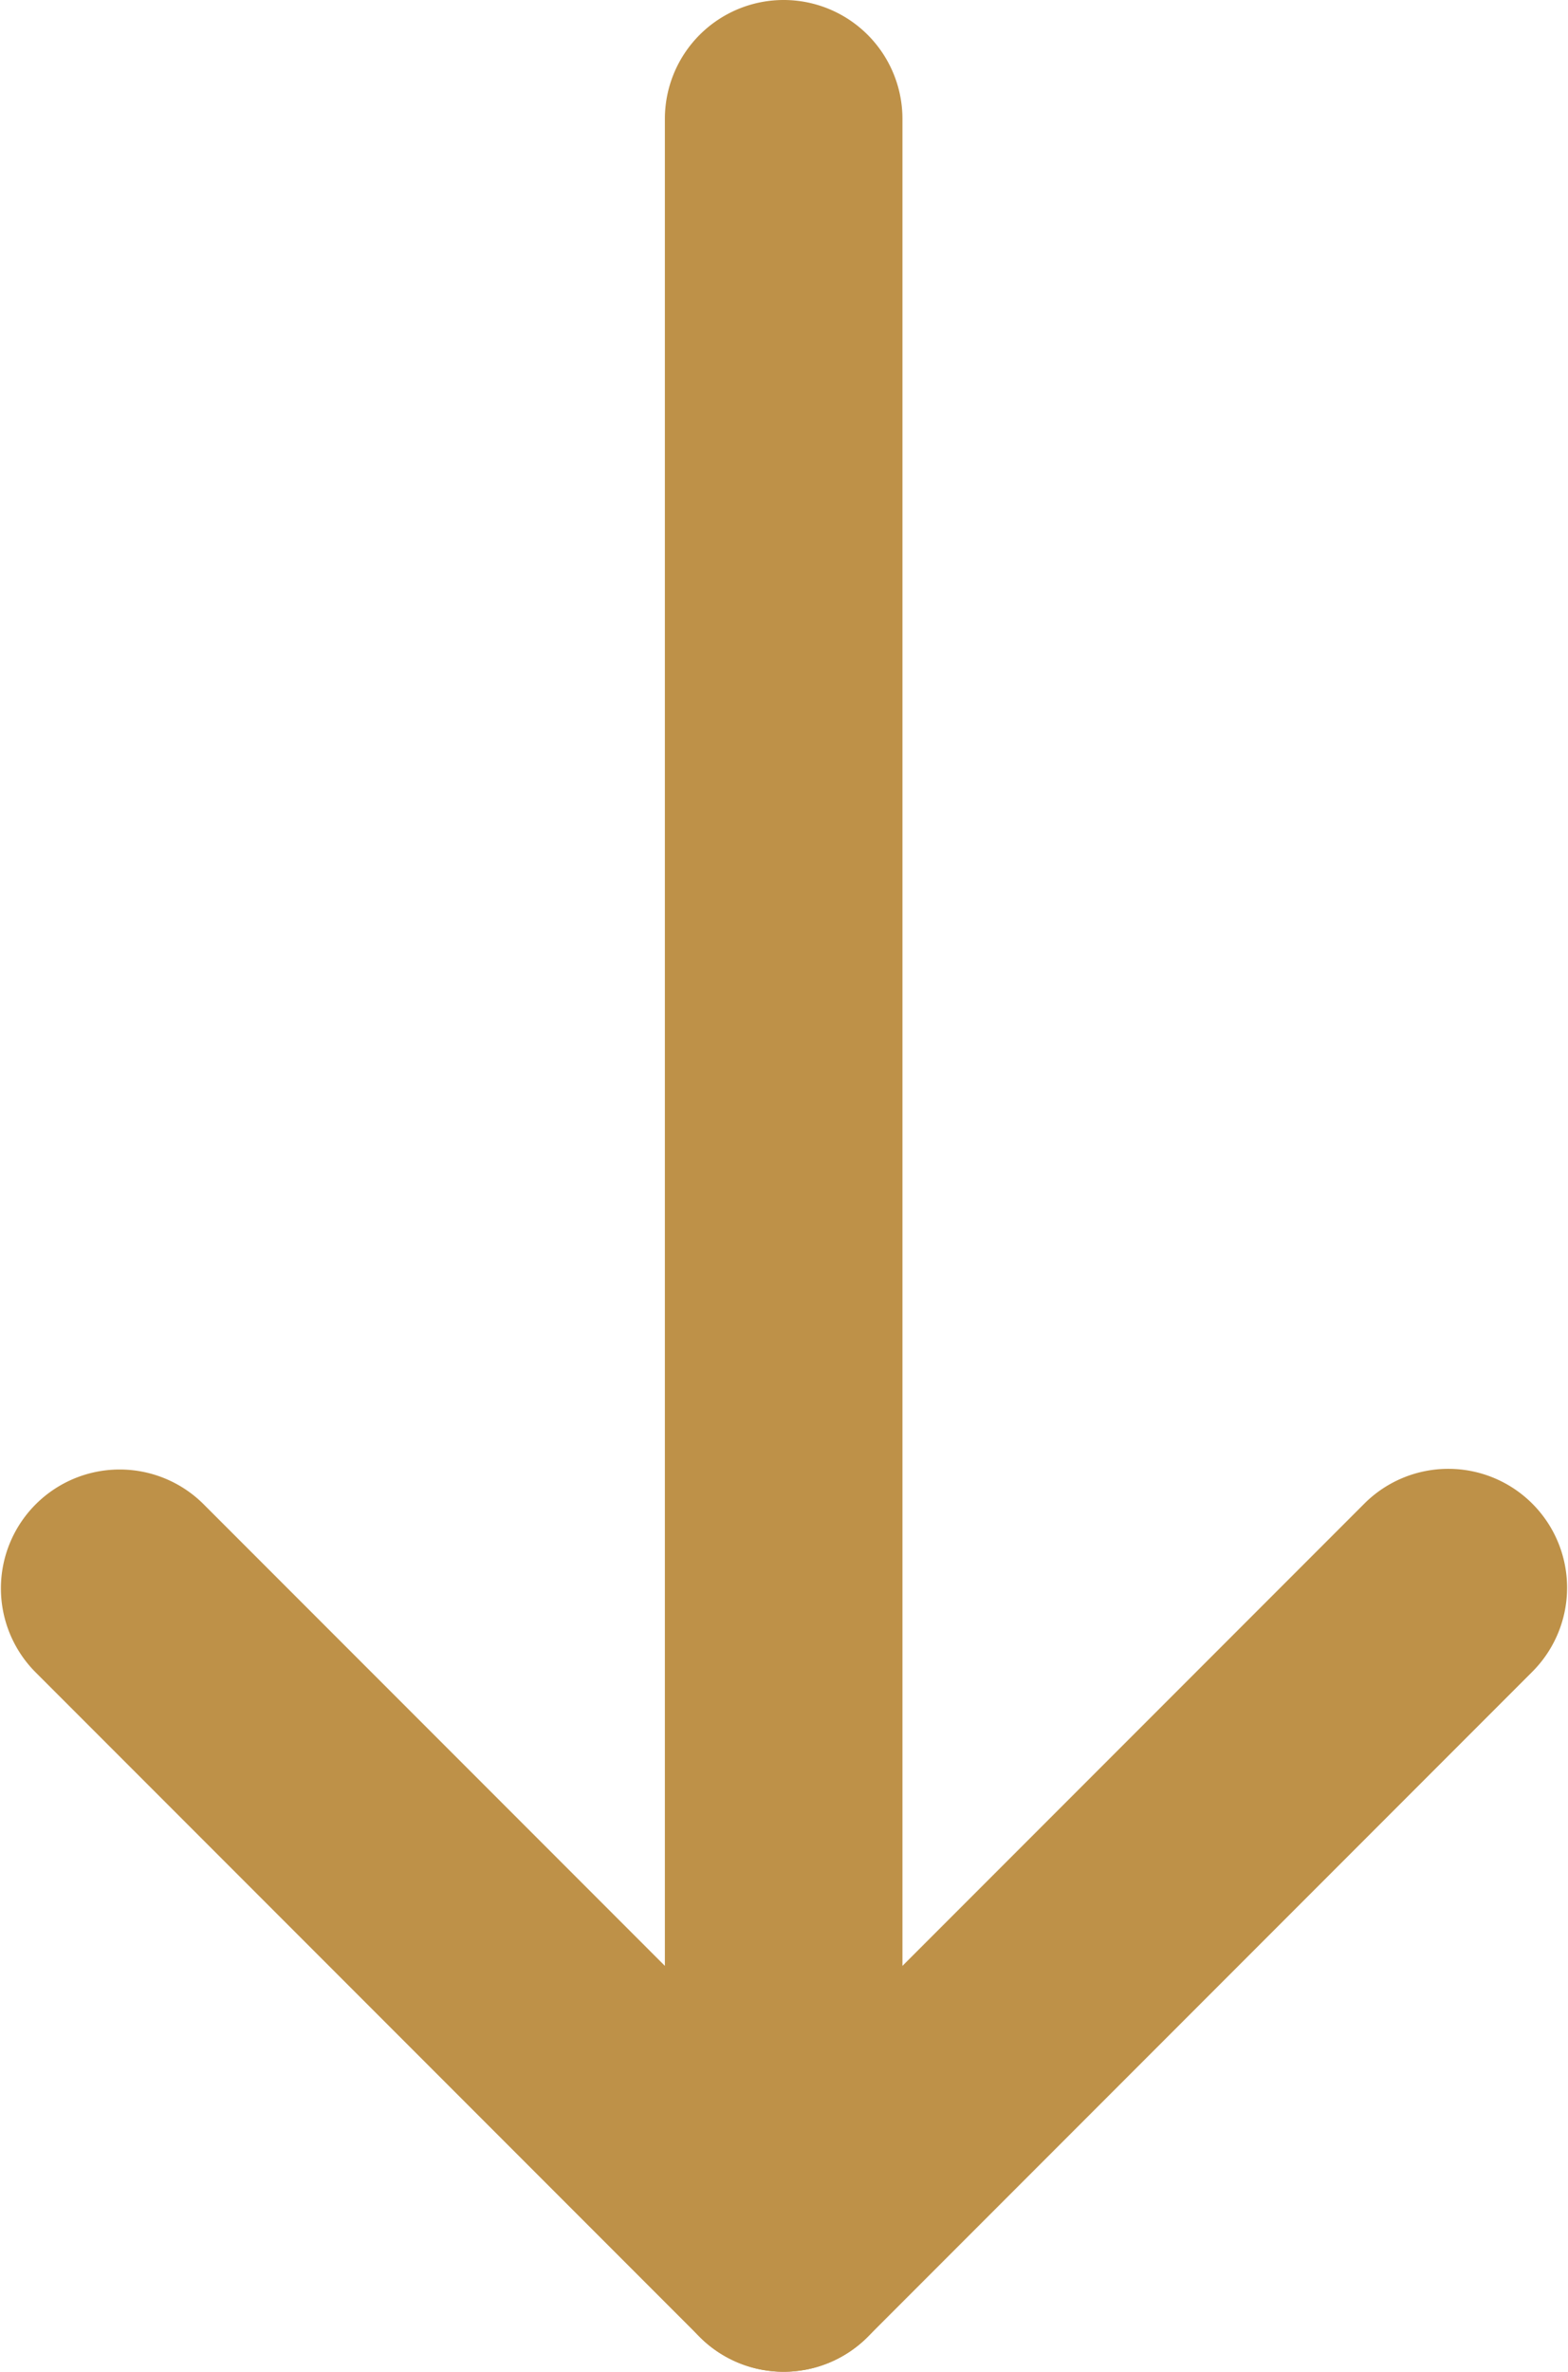
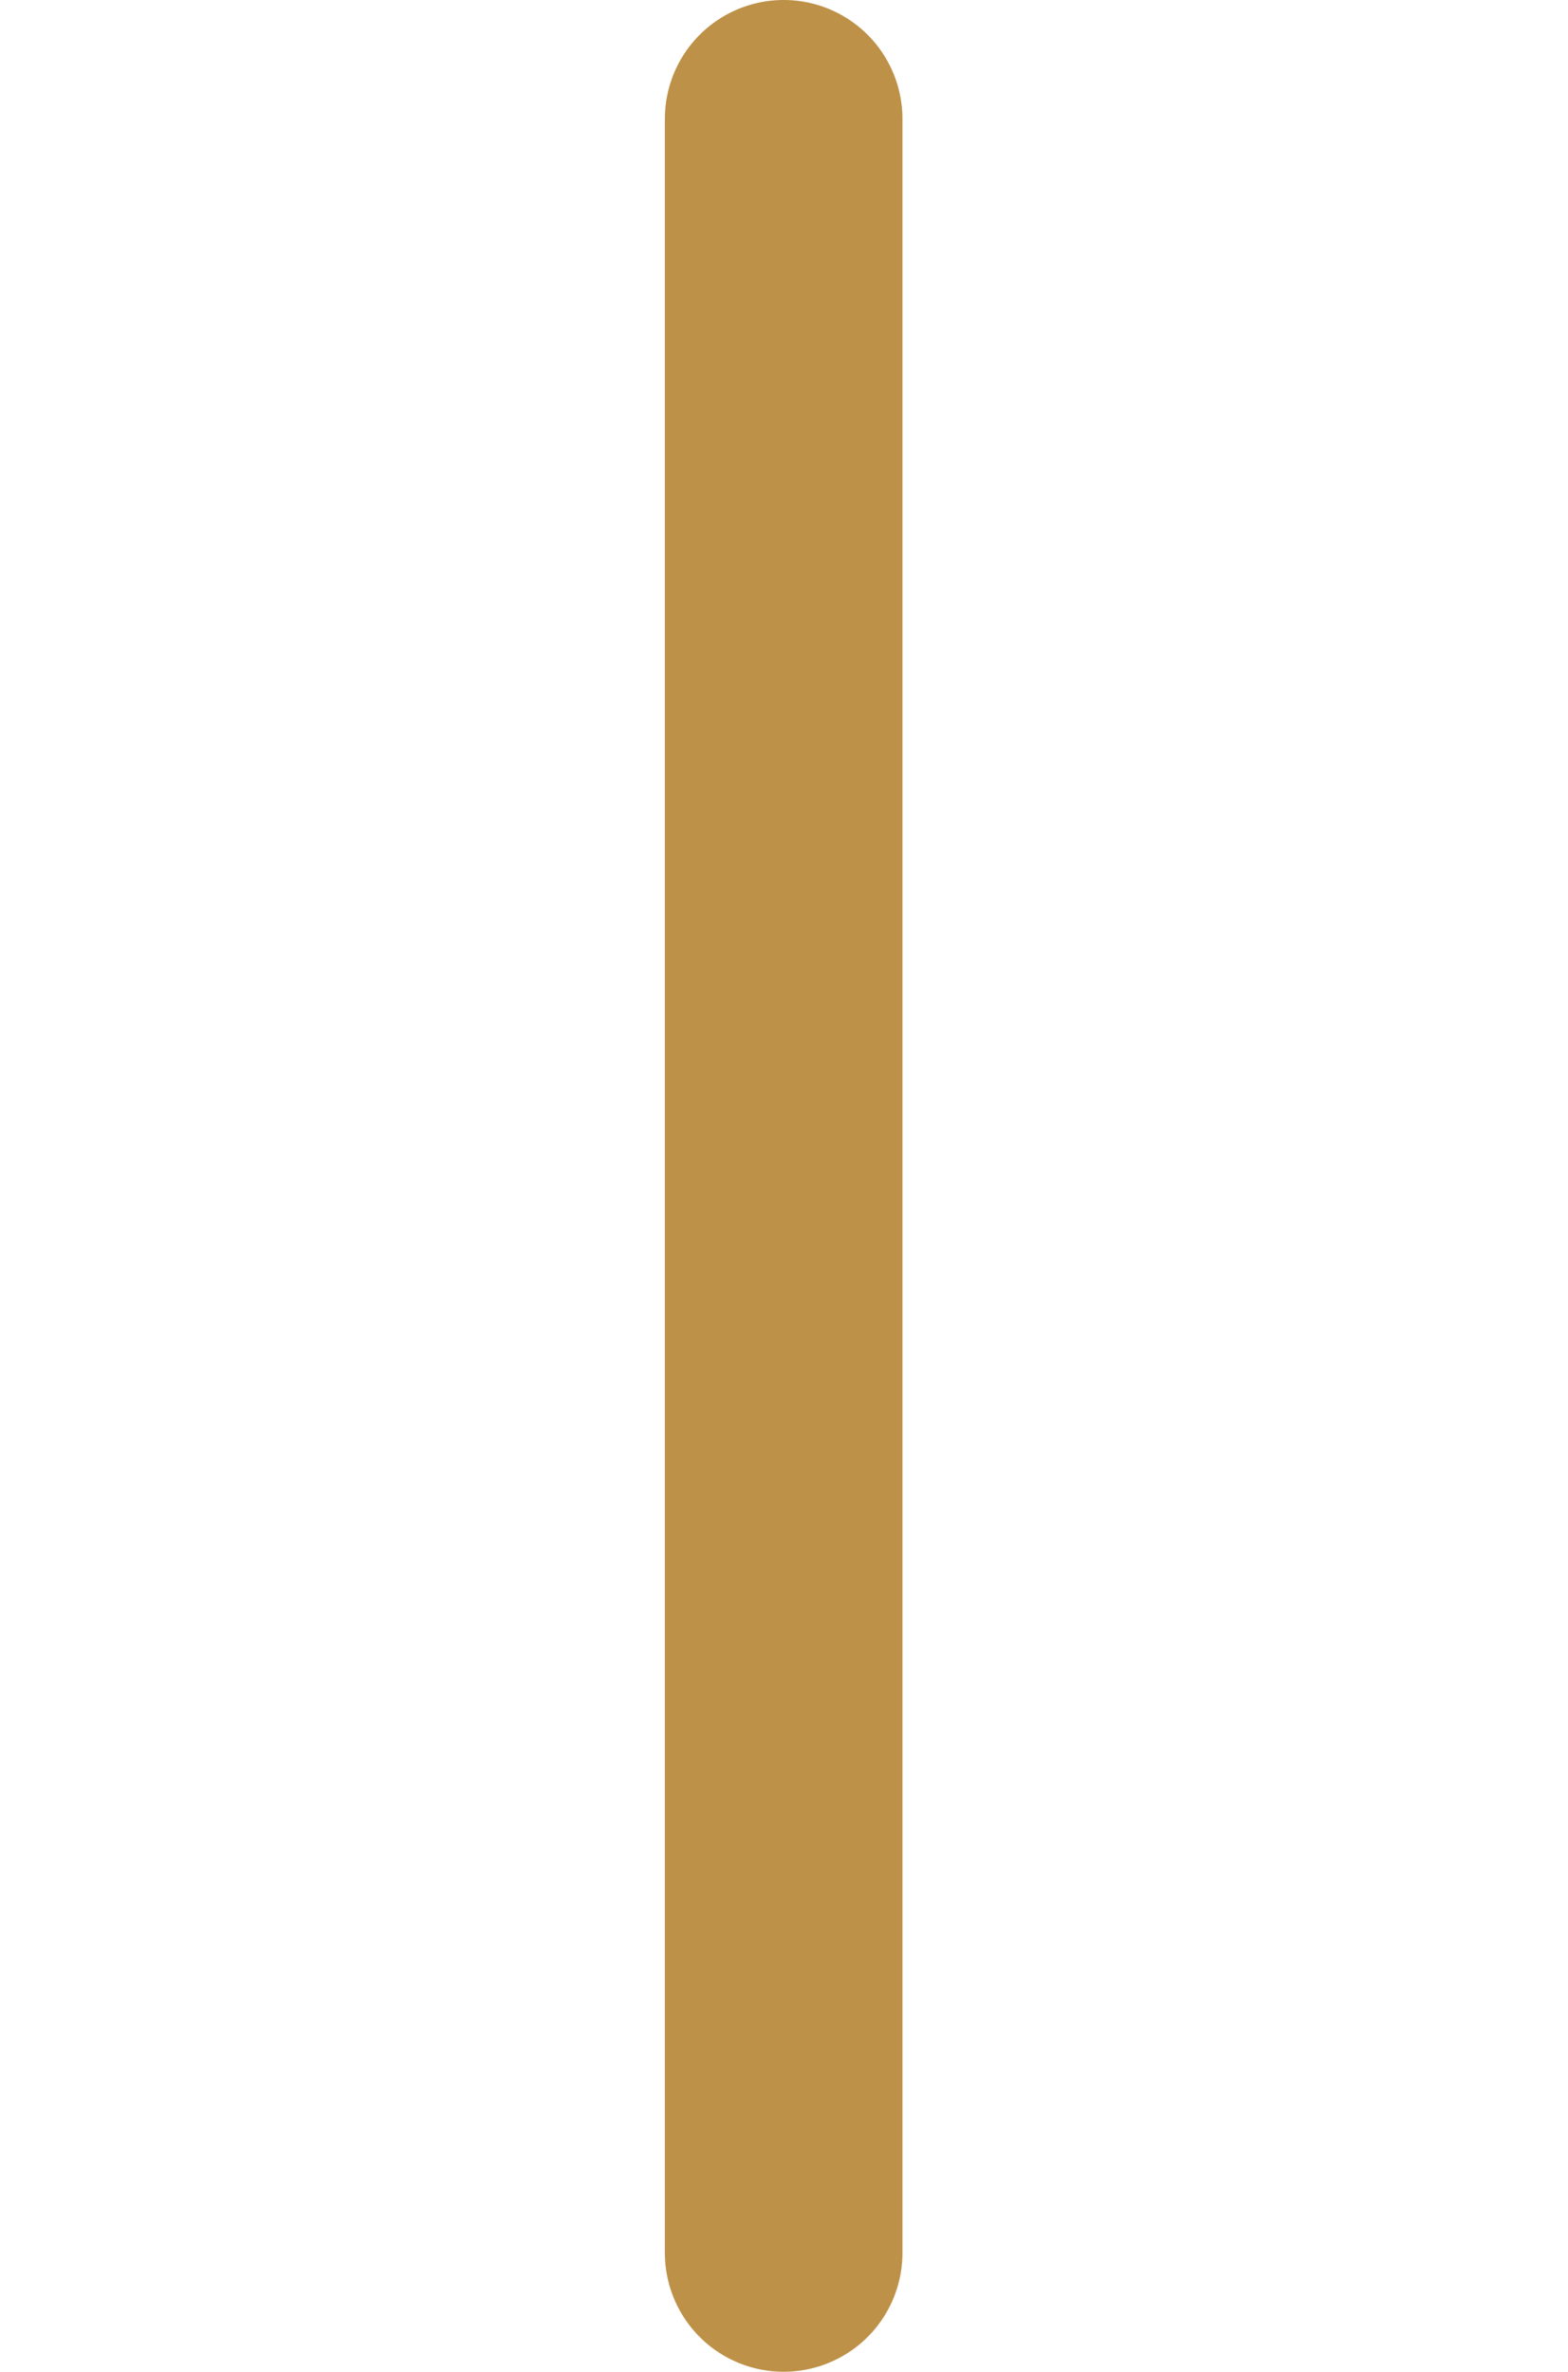
<svg xmlns="http://www.w3.org/2000/svg" viewBox="0 0 303.61 458.89">
  <g fill="#be9148">
    <path d="m151.74 458.89a23 23 0 0 1 -23-23v-412.89a23 23 0 0 1 46 0v412.89a23 23 0 0 1 -23 23z" />
-     <path d="m151.74 458.89a22.92 22.92 0 0 1 -16.26-6.74l-128.74-128.74a23 23 0 0 1 32.52-32.53l112.48 112.48 112.61-112.61a23 23 0 0 1 32.52 32.53l-128.87 128.87a22.94 22.94 0 0 1 -16.26 6.74z" />
  </g>
</svg>